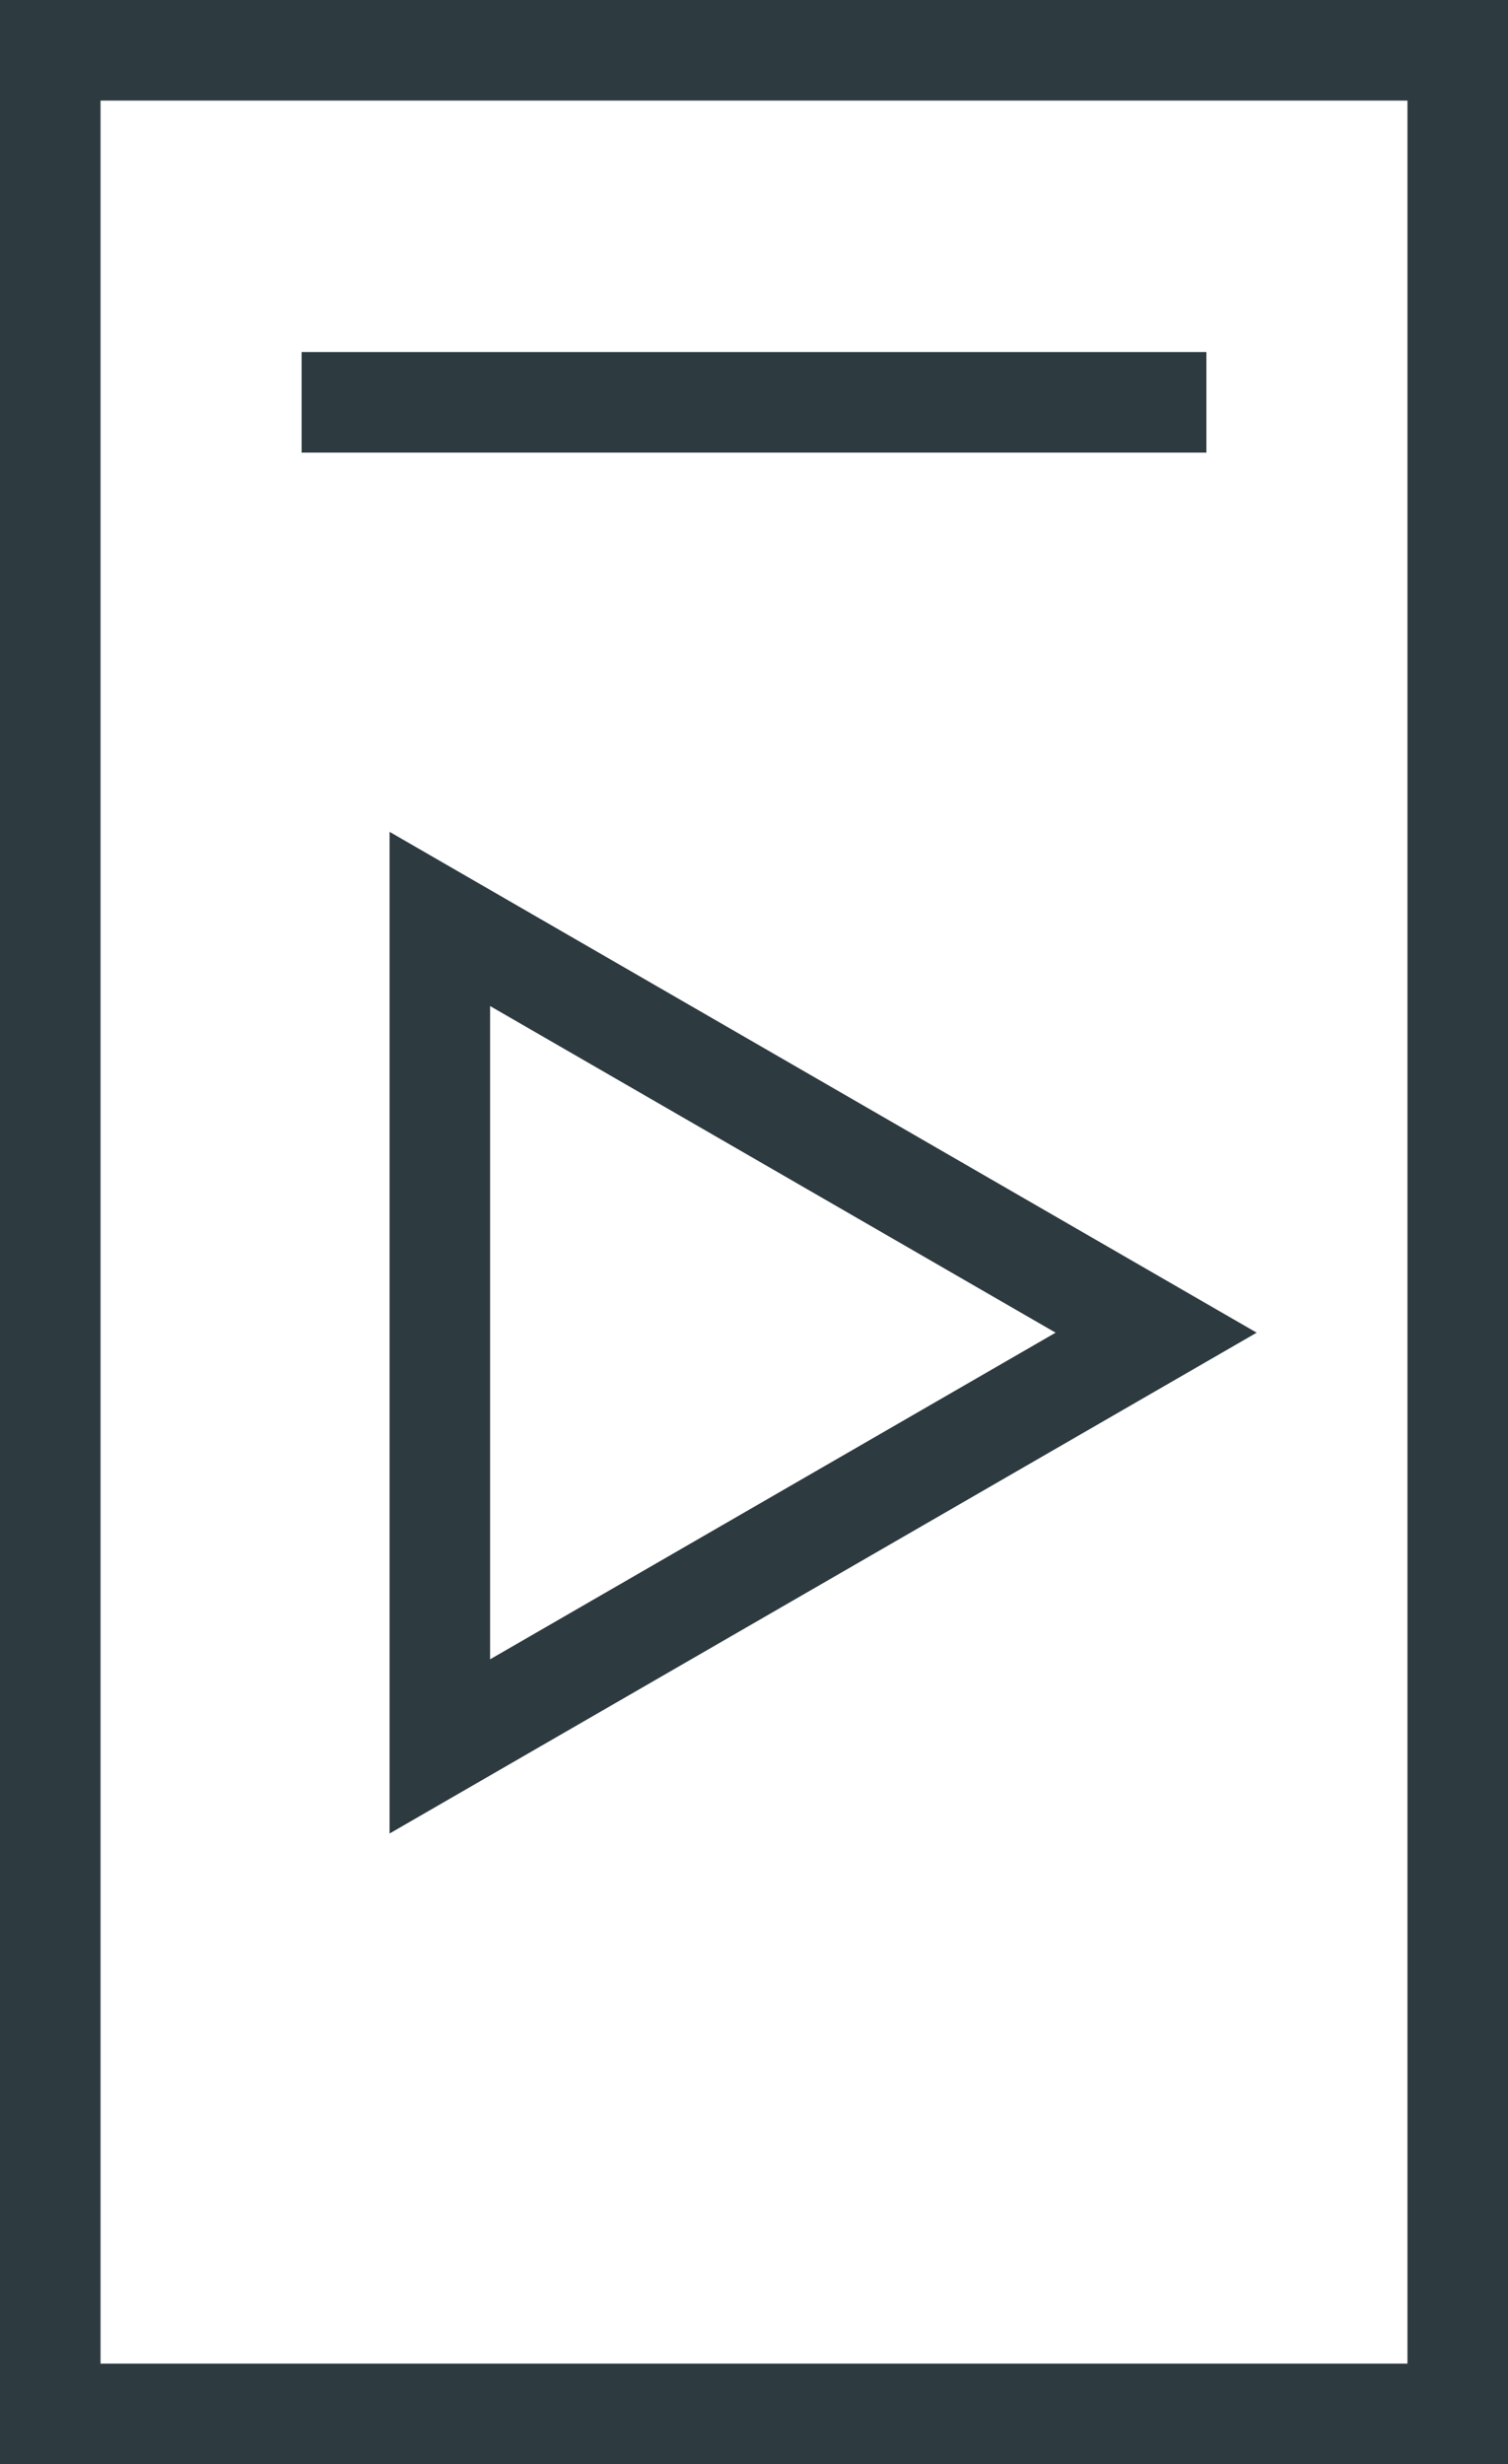
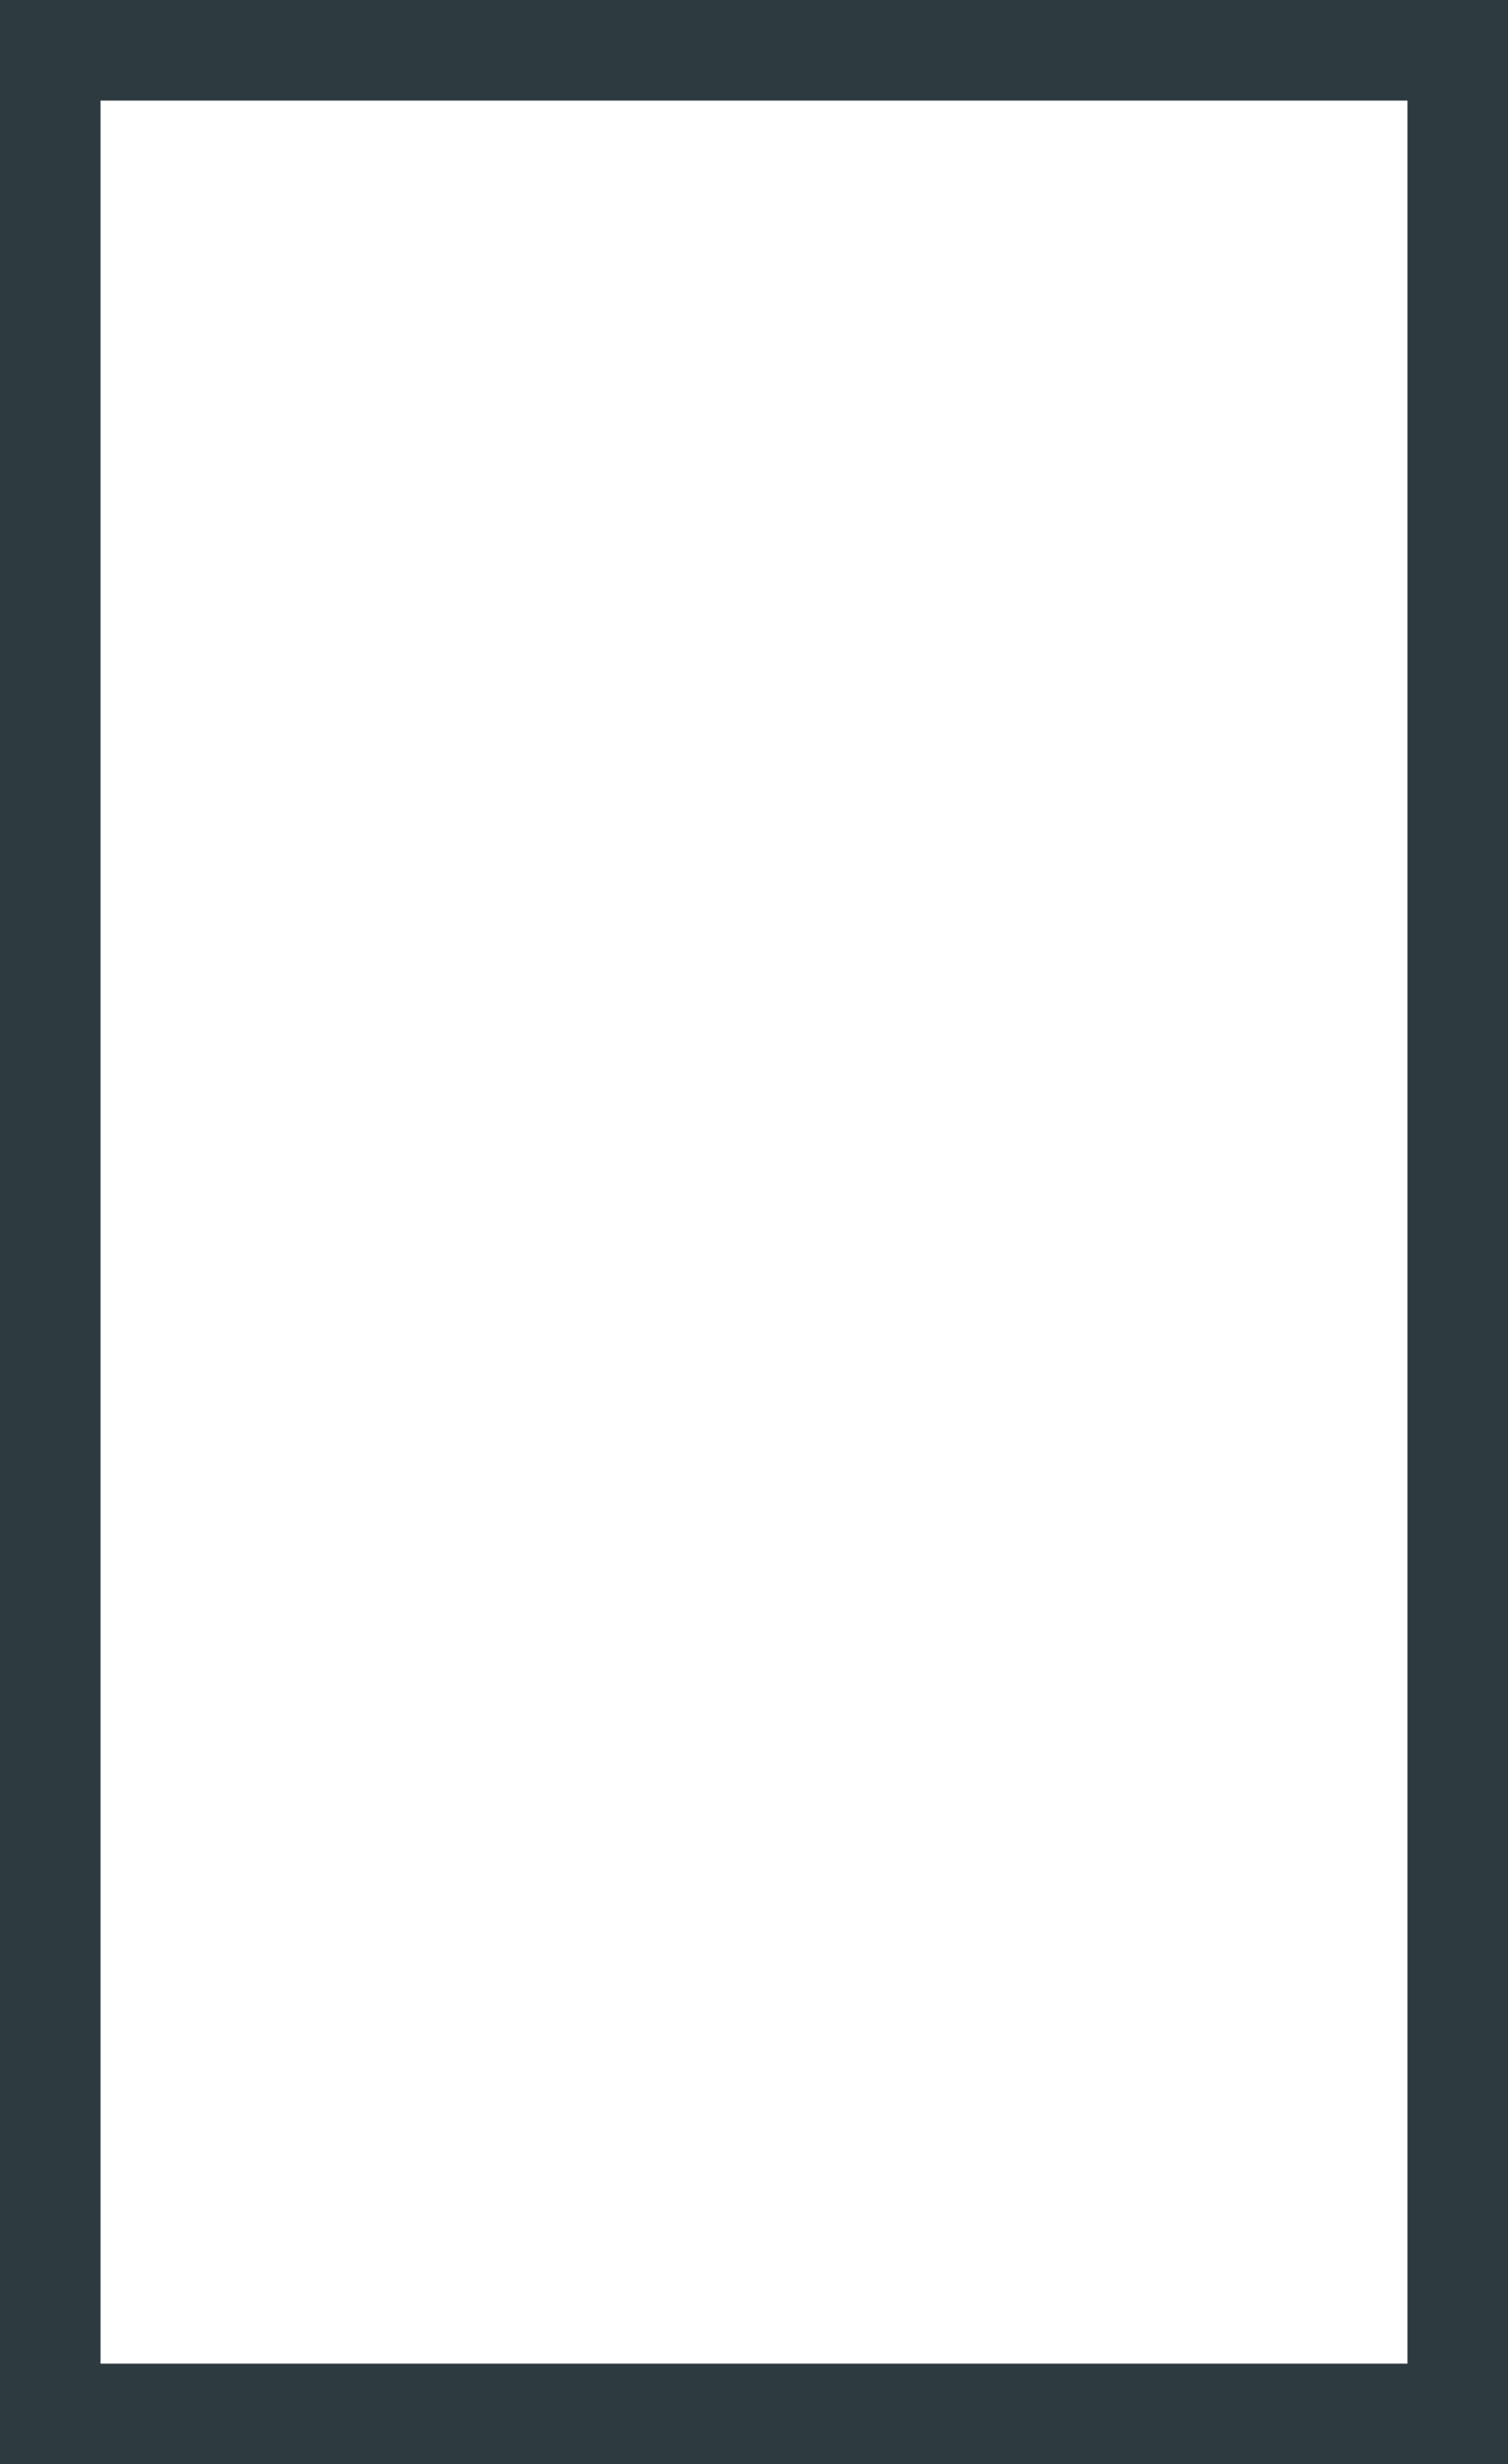
<svg xmlns="http://www.w3.org/2000/svg" width="30" height="49" fill="none">
  <path stroke="#2D3A40" stroke-width="2" d="M29 1v47H1V1z" />
-   <path d="M8.75 18.273L23 26.5 8.75 34.727V18.273zM6 8h18" stroke="#2D3A40" stroke-width="2" />
</svg>